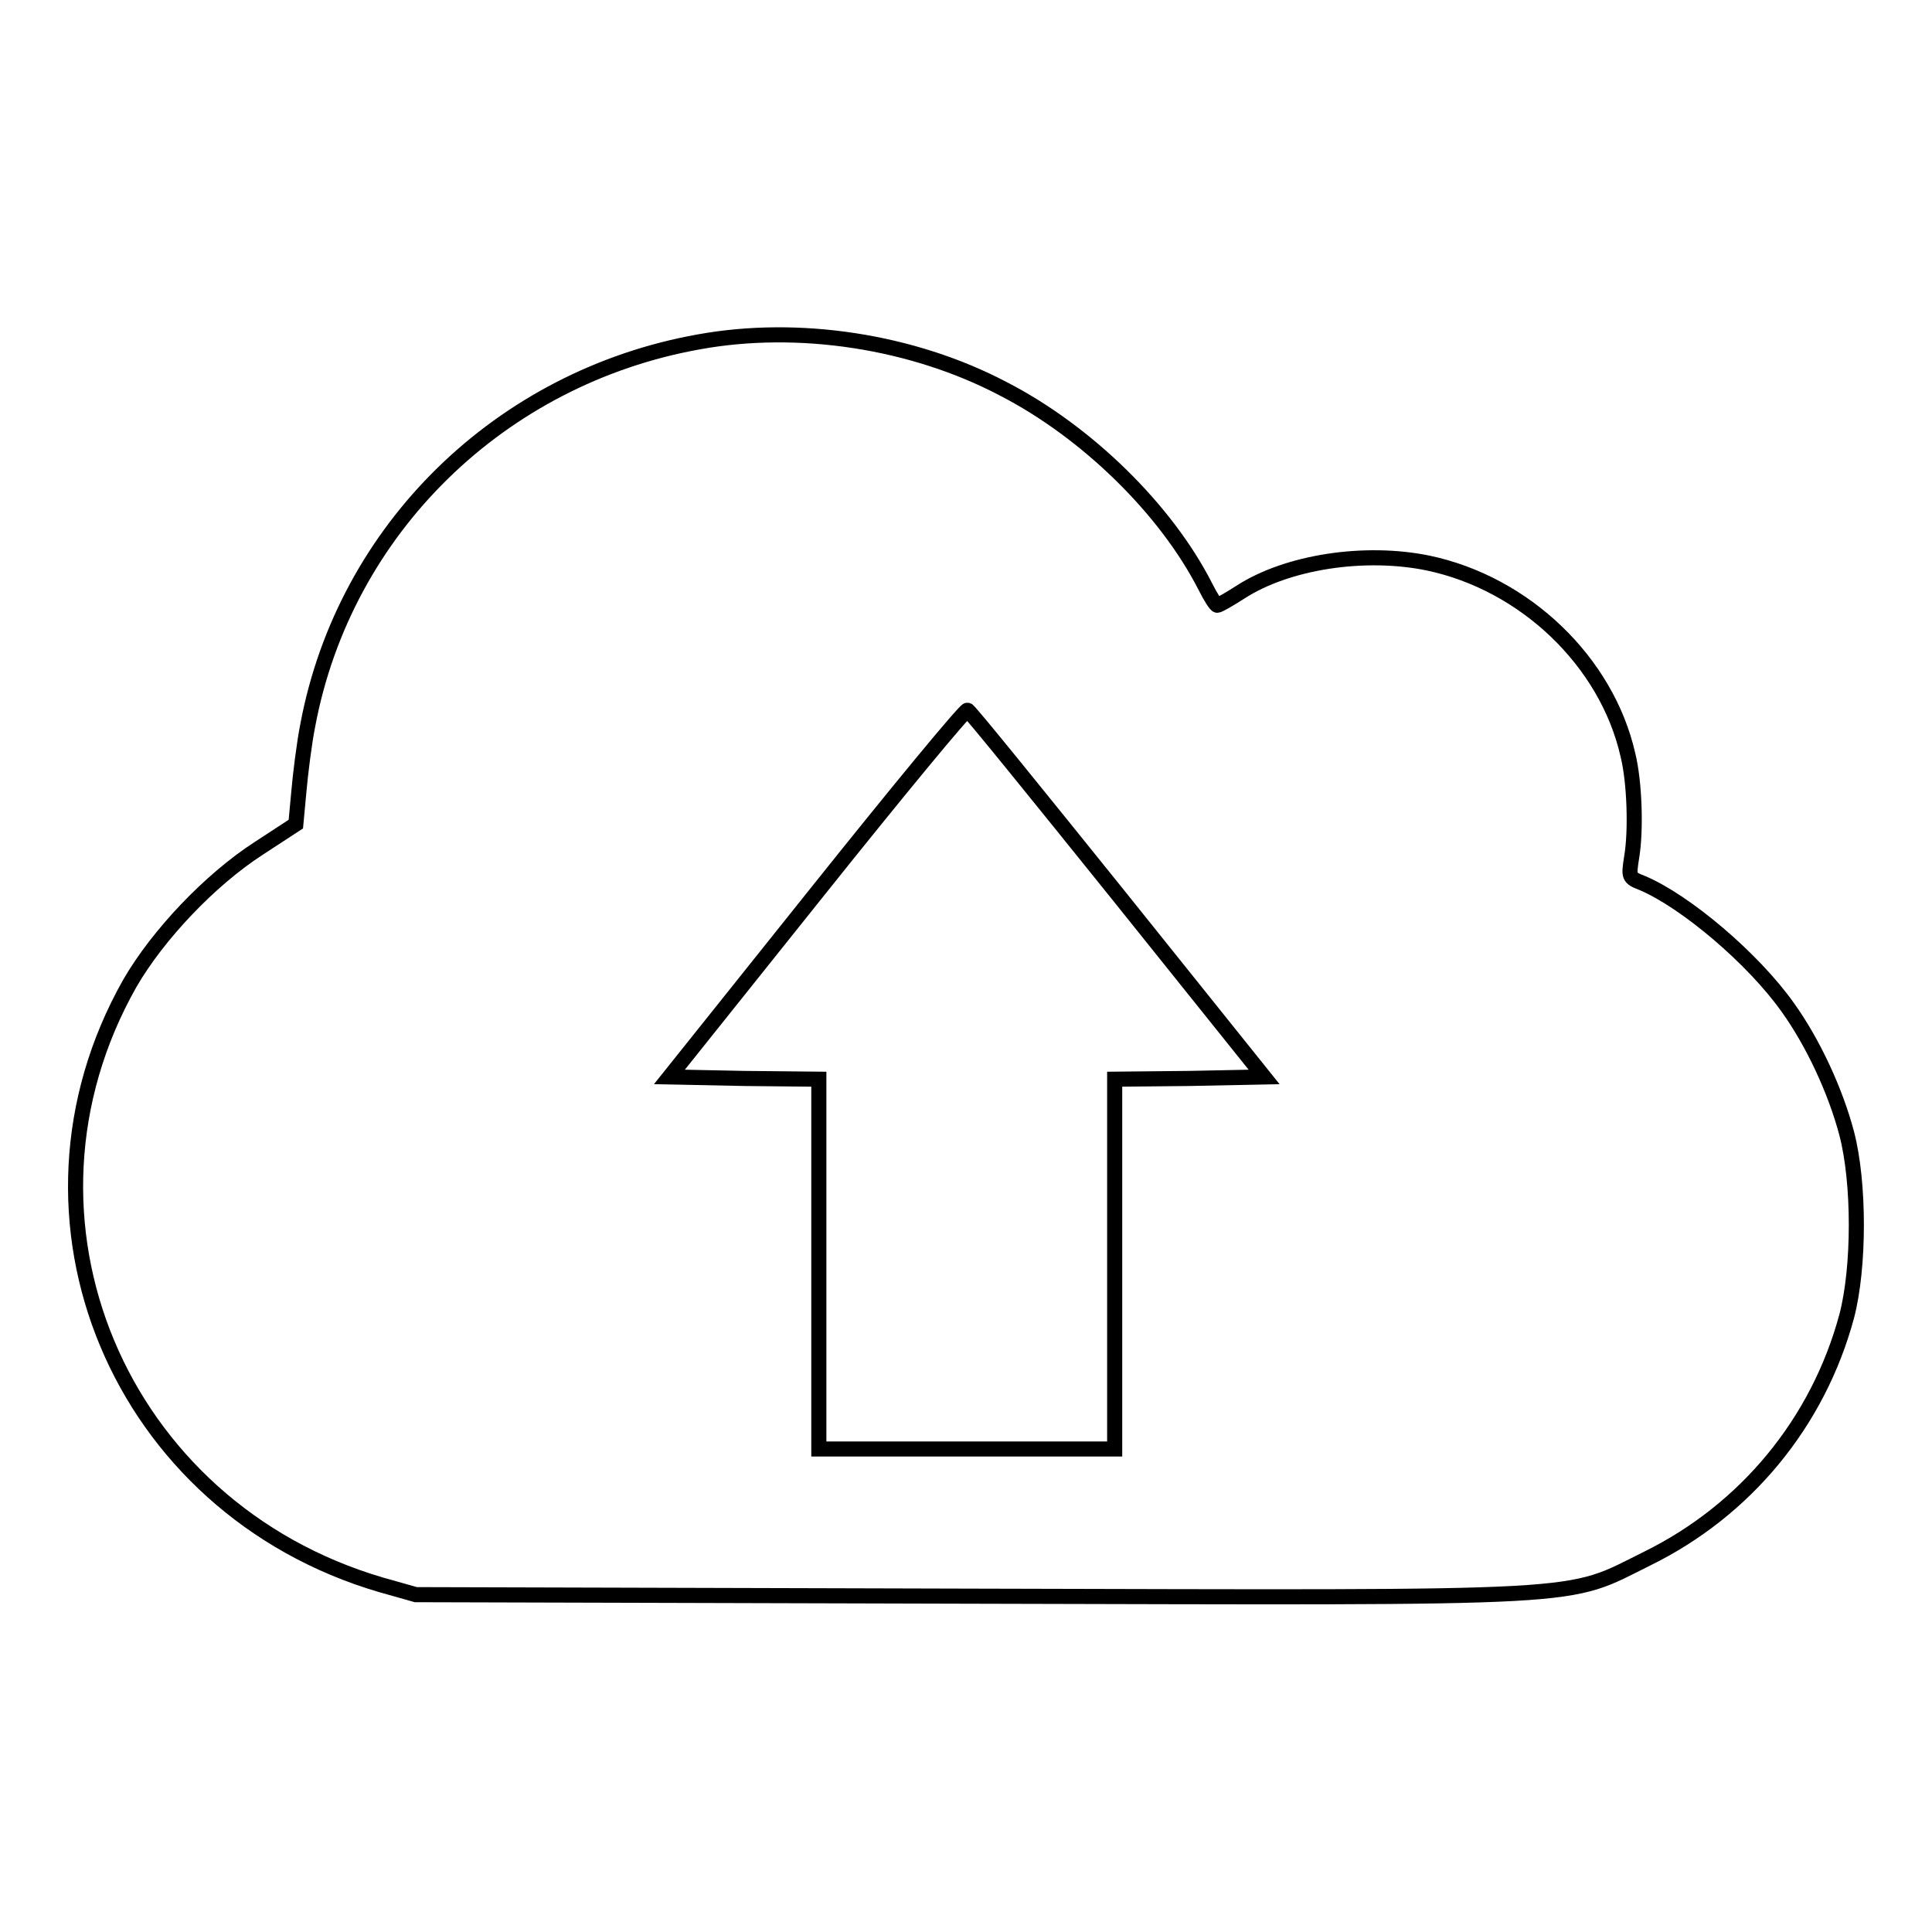
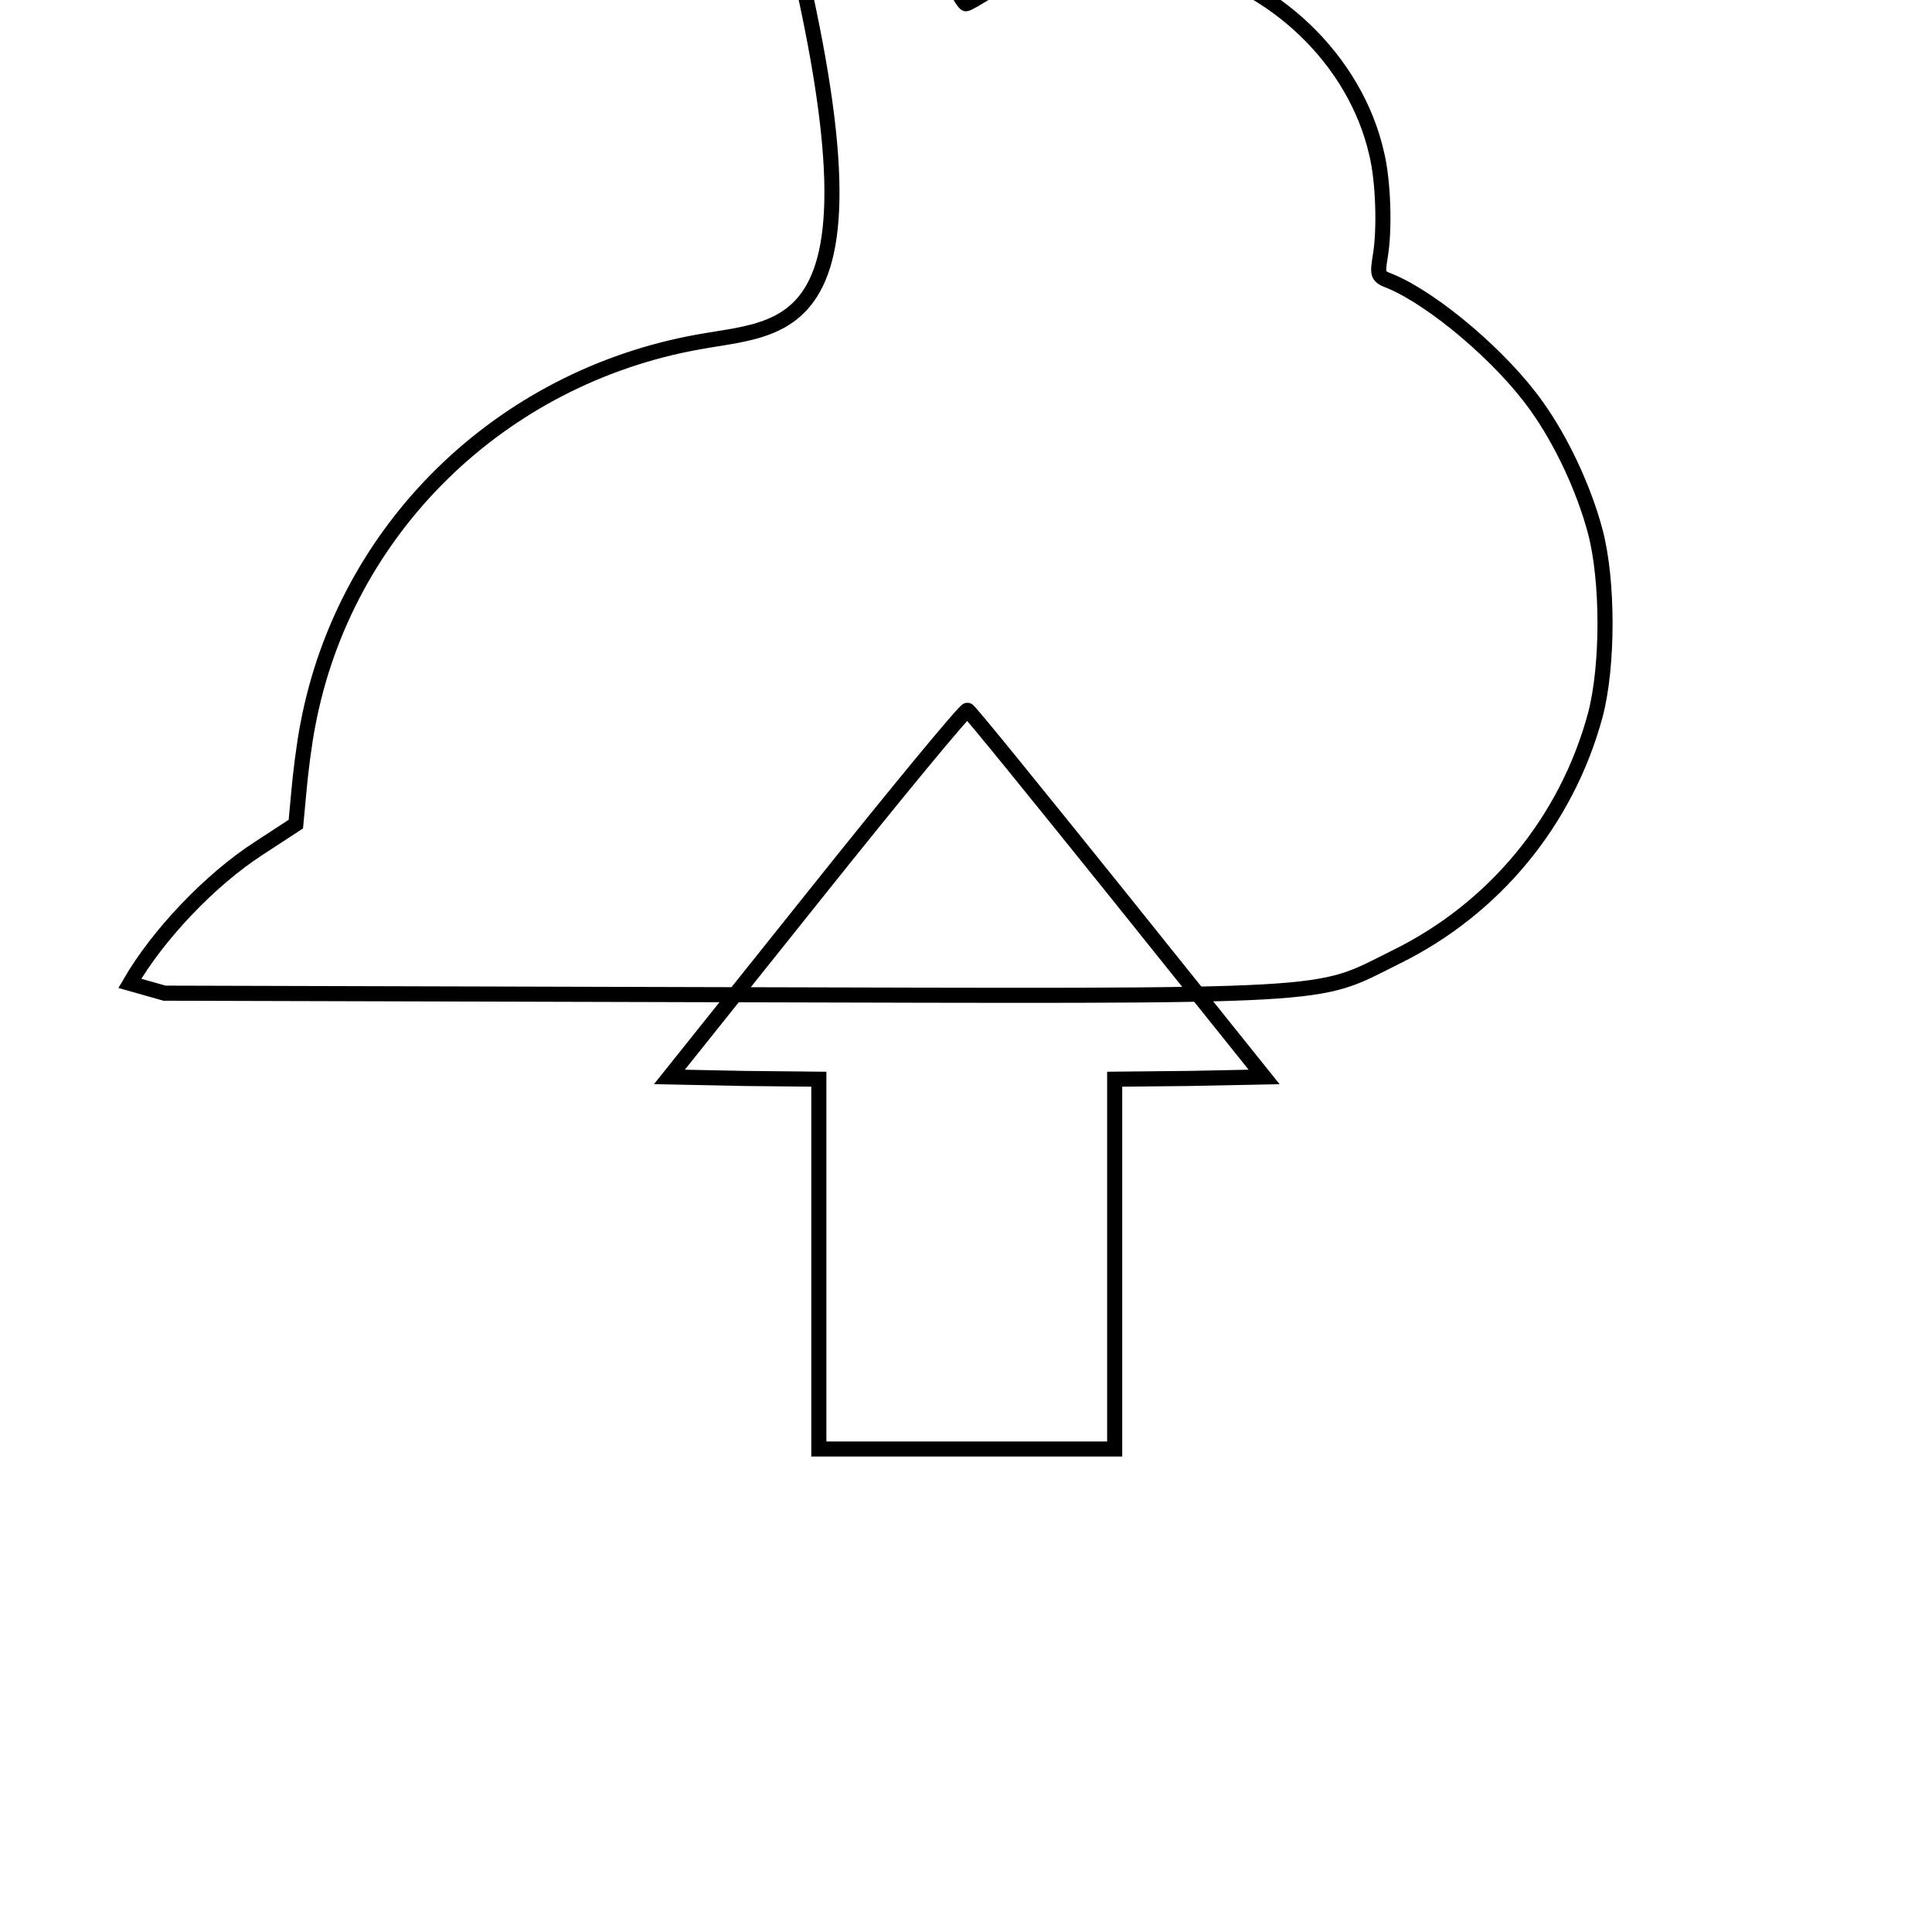
<svg xmlns="http://www.w3.org/2000/svg" version="1.1" x="0px" y="0px" viewBox="0 0 256 256" enable-background="new 0 0 256 256" xml:space="preserve">
  <g>
    <g>
      <g>
-         <path stroke-width="2" fill-opacity="0" stroke="#000000" d="M92.6,45.3C66.3,50,45.7,70.1,40.8,96c-0.5,2.5-1,6.6-1.2,8.9l-0.4,4.3l-4.9,3.2c-6.5,4.2-13.4,11.5-17.1,17.9c-17.6,31.1-1.5,69.5,33.3,79.7l4.6,1.3l73.1,0.2c84,0.2,79,0.5,90.1-5c13-6.4,22.6-18,26.4-32.1c1.7-6.5,1.7-17.7,0-24.2c-1.5-5.7-4.5-12.1-7.8-16.7c-4.6-6.5-13.6-14.1-19.3-16.5c-1.8-0.7-1.8-0.8-1.4-3.4c0.6-3.5,0.4-10-0.5-13.6c-2.8-12.3-13.6-22.7-26.5-25.4c-8.3-1.7-18.6-0.2-24.9,3.9c-1.4,0.9-2.8,1.7-3,1.7c-0.2,0-0.9-1.1-1.6-2.5c-5.2-10.2-15.7-20.5-26.8-26.2C120.9,45.2,105.8,42.9,92.6,45.3z M148.1,118.5l19.4,24.2l-9.9,0.2l-9.9,0.1v24.5V192h-19.6h-19.6v-24.5V143l-9.9-0.1l-9.9-0.2l19.5-24.4c10.7-13.4,19.7-24.3,20-24.2C128.5,94.2,137.4,105.2,148.1,118.5z" />
+         <path stroke-width="2" fill-opacity="0" stroke="#000000" d="M92.6,45.3C66.3,50,45.7,70.1,40.8,96c-0.5,2.5-1,6.6-1.2,8.9l-0.4,4.3l-4.9,3.2c-6.5,4.2-13.4,11.5-17.1,17.9l4.6,1.3l73.1,0.2c84,0.2,79,0.5,90.1-5c13-6.4,22.6-18,26.4-32.1c1.7-6.5,1.7-17.7,0-24.2c-1.5-5.7-4.5-12.1-7.8-16.7c-4.6-6.5-13.6-14.1-19.3-16.5c-1.8-0.7-1.8-0.8-1.4-3.4c0.6-3.5,0.4-10-0.5-13.6c-2.8-12.3-13.6-22.7-26.5-25.4c-8.3-1.7-18.6-0.2-24.9,3.9c-1.4,0.9-2.8,1.7-3,1.7c-0.2,0-0.9-1.1-1.6-2.5c-5.2-10.2-15.7-20.5-26.8-26.2C120.9,45.2,105.8,42.9,92.6,45.3z M148.1,118.5l19.4,24.2l-9.9,0.2l-9.9,0.1v24.5V192h-19.6h-19.6v-24.5V143l-9.9-0.1l-9.9-0.2l19.5-24.4c10.7-13.4,19.7-24.3,20-24.2C128.5,94.2,137.4,105.2,148.1,118.5z" />
      </g>
    </g>
  </g>
</svg>